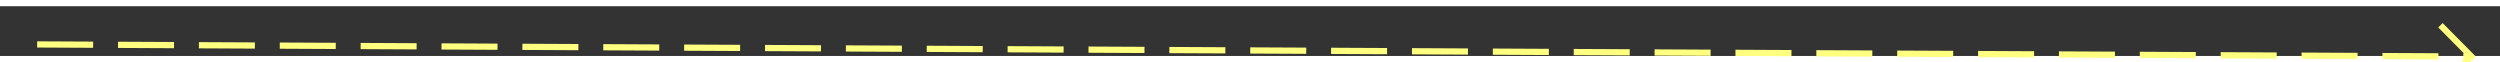
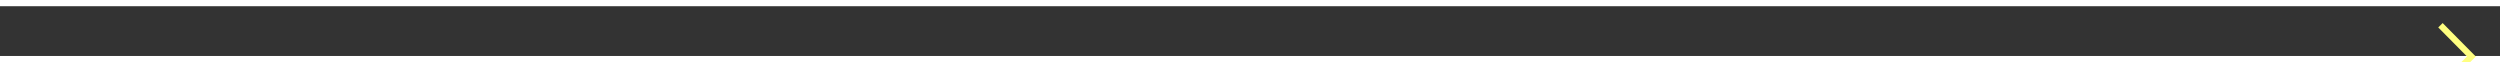
<svg xmlns="http://www.w3.org/2000/svg" version="1.1" width="402px" height="10px" preserveAspectRatio="xMinYMid meet" viewBox="710 11327  402 8">
  <rect x="710" y="11327" width="402" height="8" fill="#333333" stroke="none" />
  <g transform="matrix(0.993 0.122 -0.122 0.993 1387.692 -26.563 )">
    <path d="M 1100.946 11325.854  L 1105.593 11330.5  L 1100.946 11335.146  L 1101.654 11335.854  L 1106.654 11330.854  L 1107.007 11330.5  L 1106.654 11330.146  L 1101.654 11325.146  L 1100.946 11325.854  Z " fill-rule="nonzero" fill="#ffff80" stroke="none" transform="matrix(0.993 -0.117 0.117 0.993 -1317.465 184.016 )" />
-     <path d="M 715 11330.5  L 1106 11330.5  " stroke-width="1" stroke-dasharray="9,4" stroke="#ffff80" fill="none" transform="matrix(0.993 -0.117 0.117 0.993 -1317.465 184.016 )" />
  </g>
</svg>